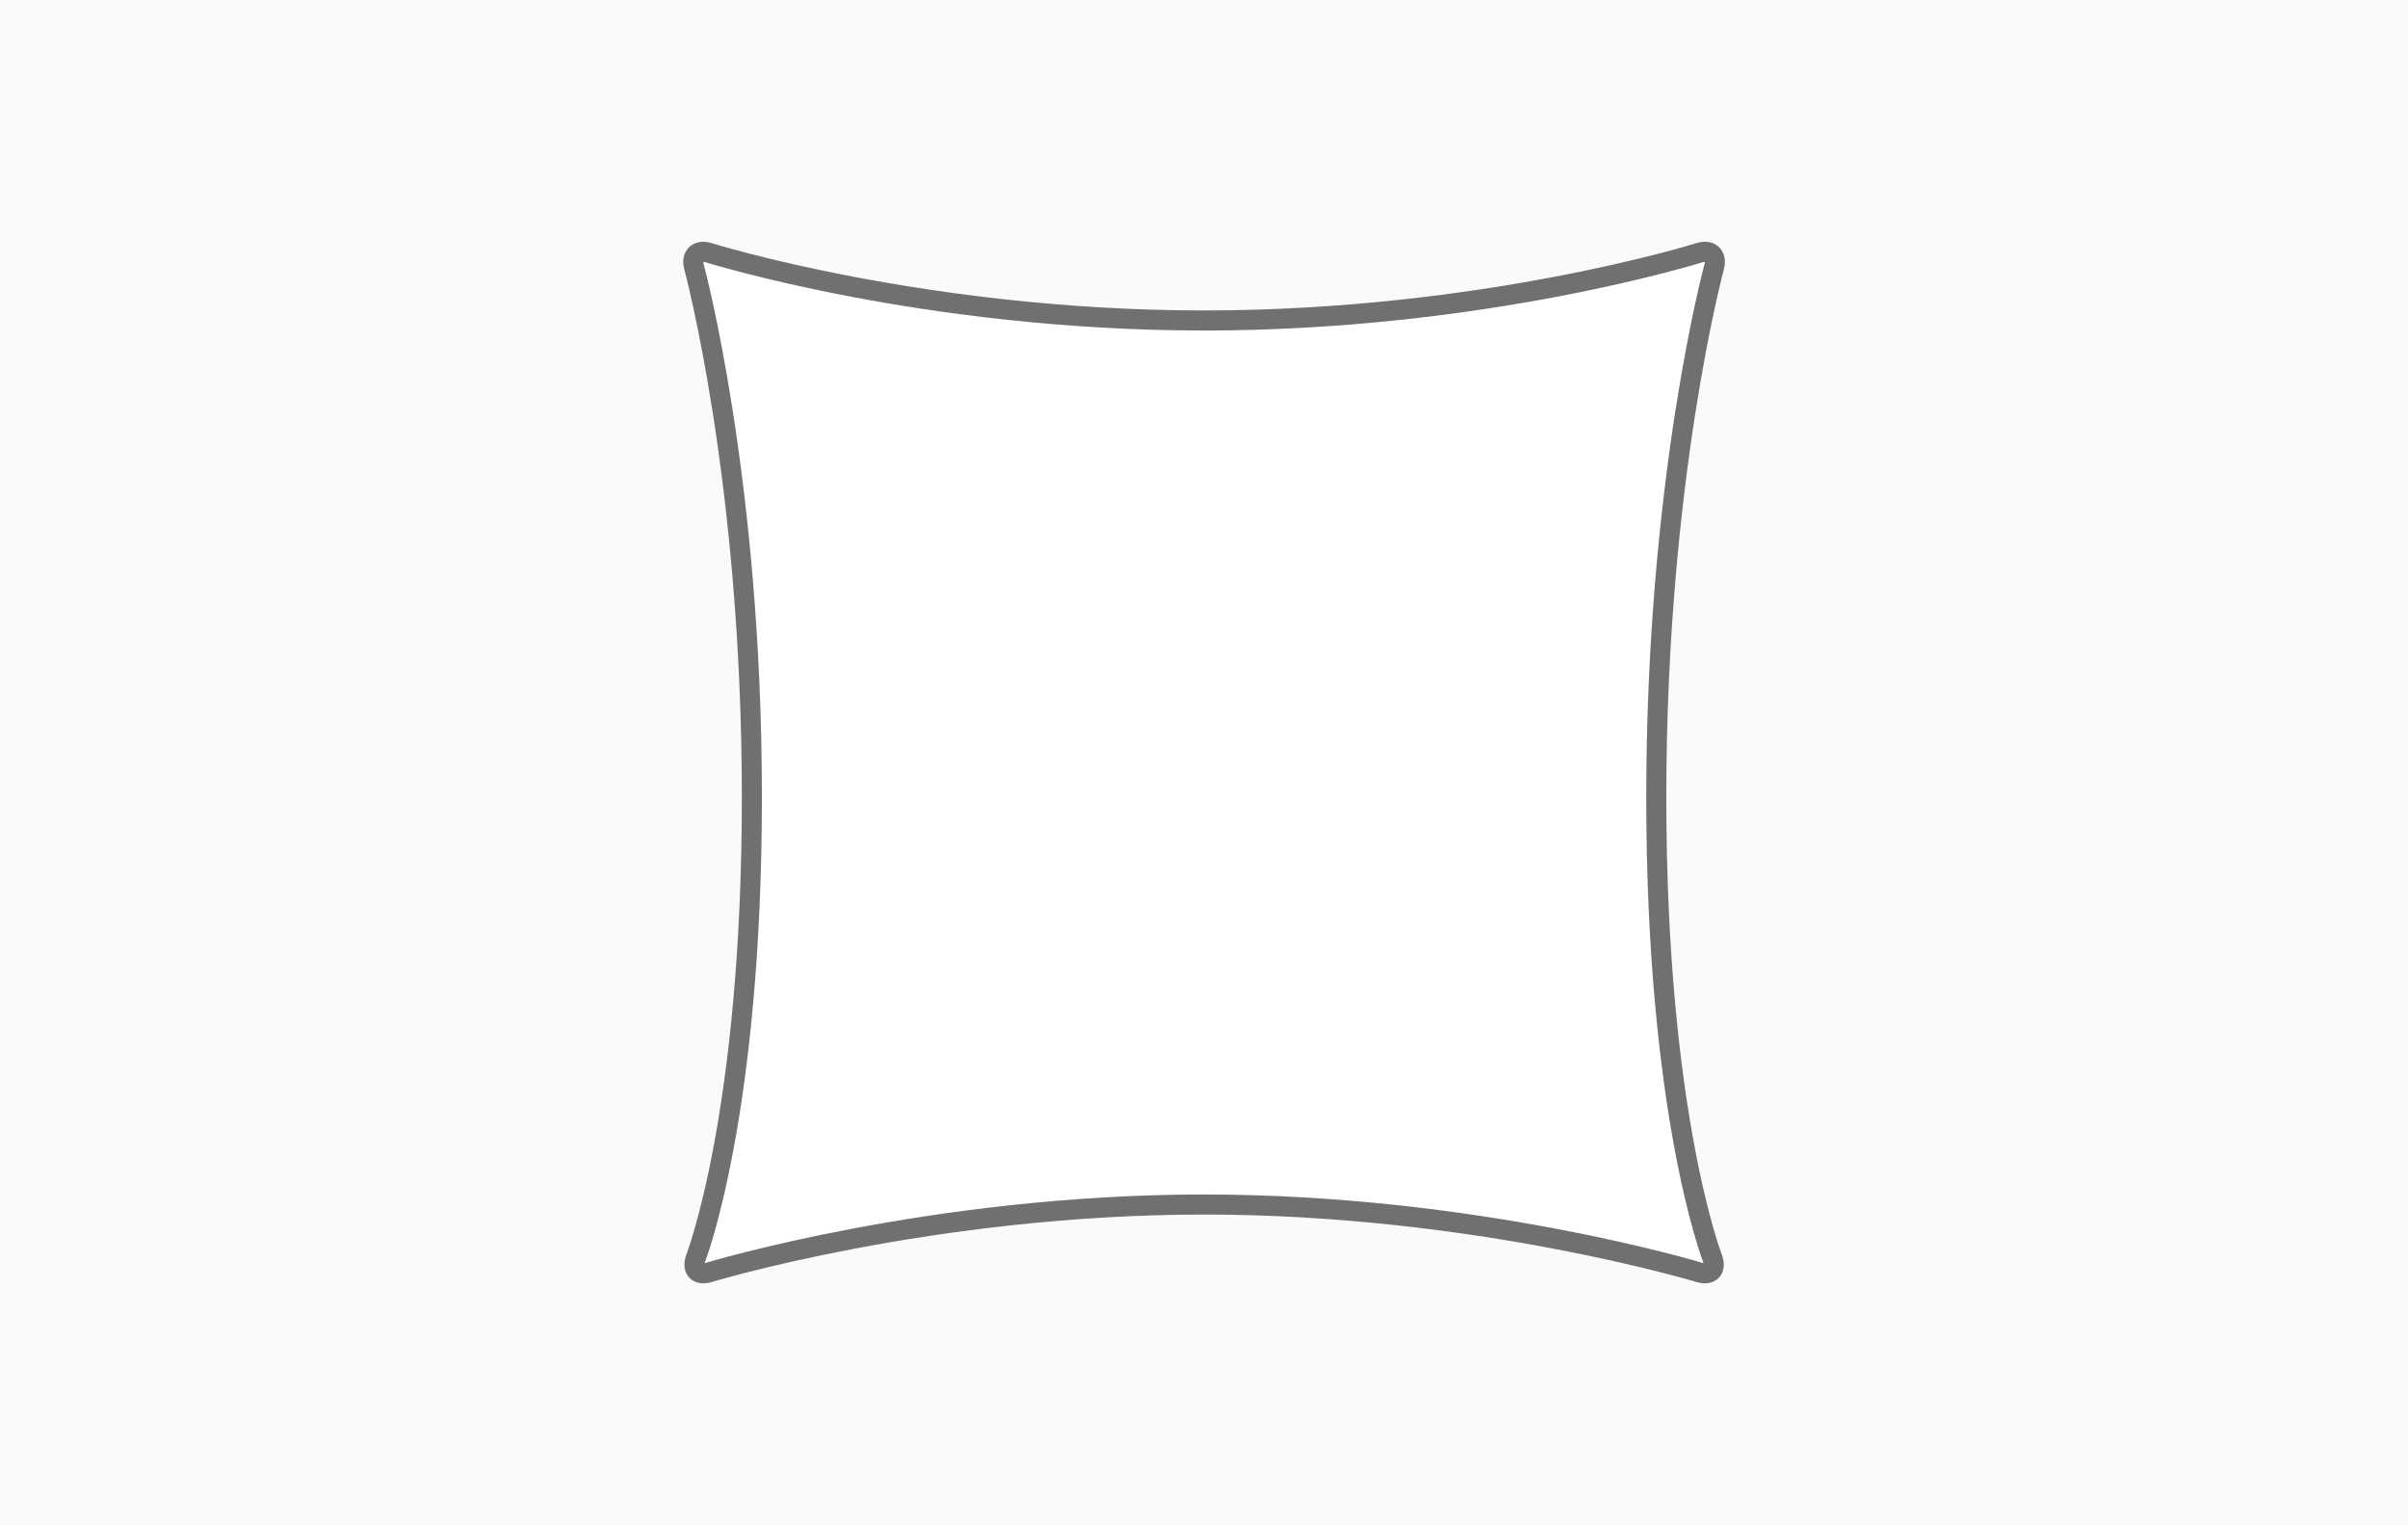
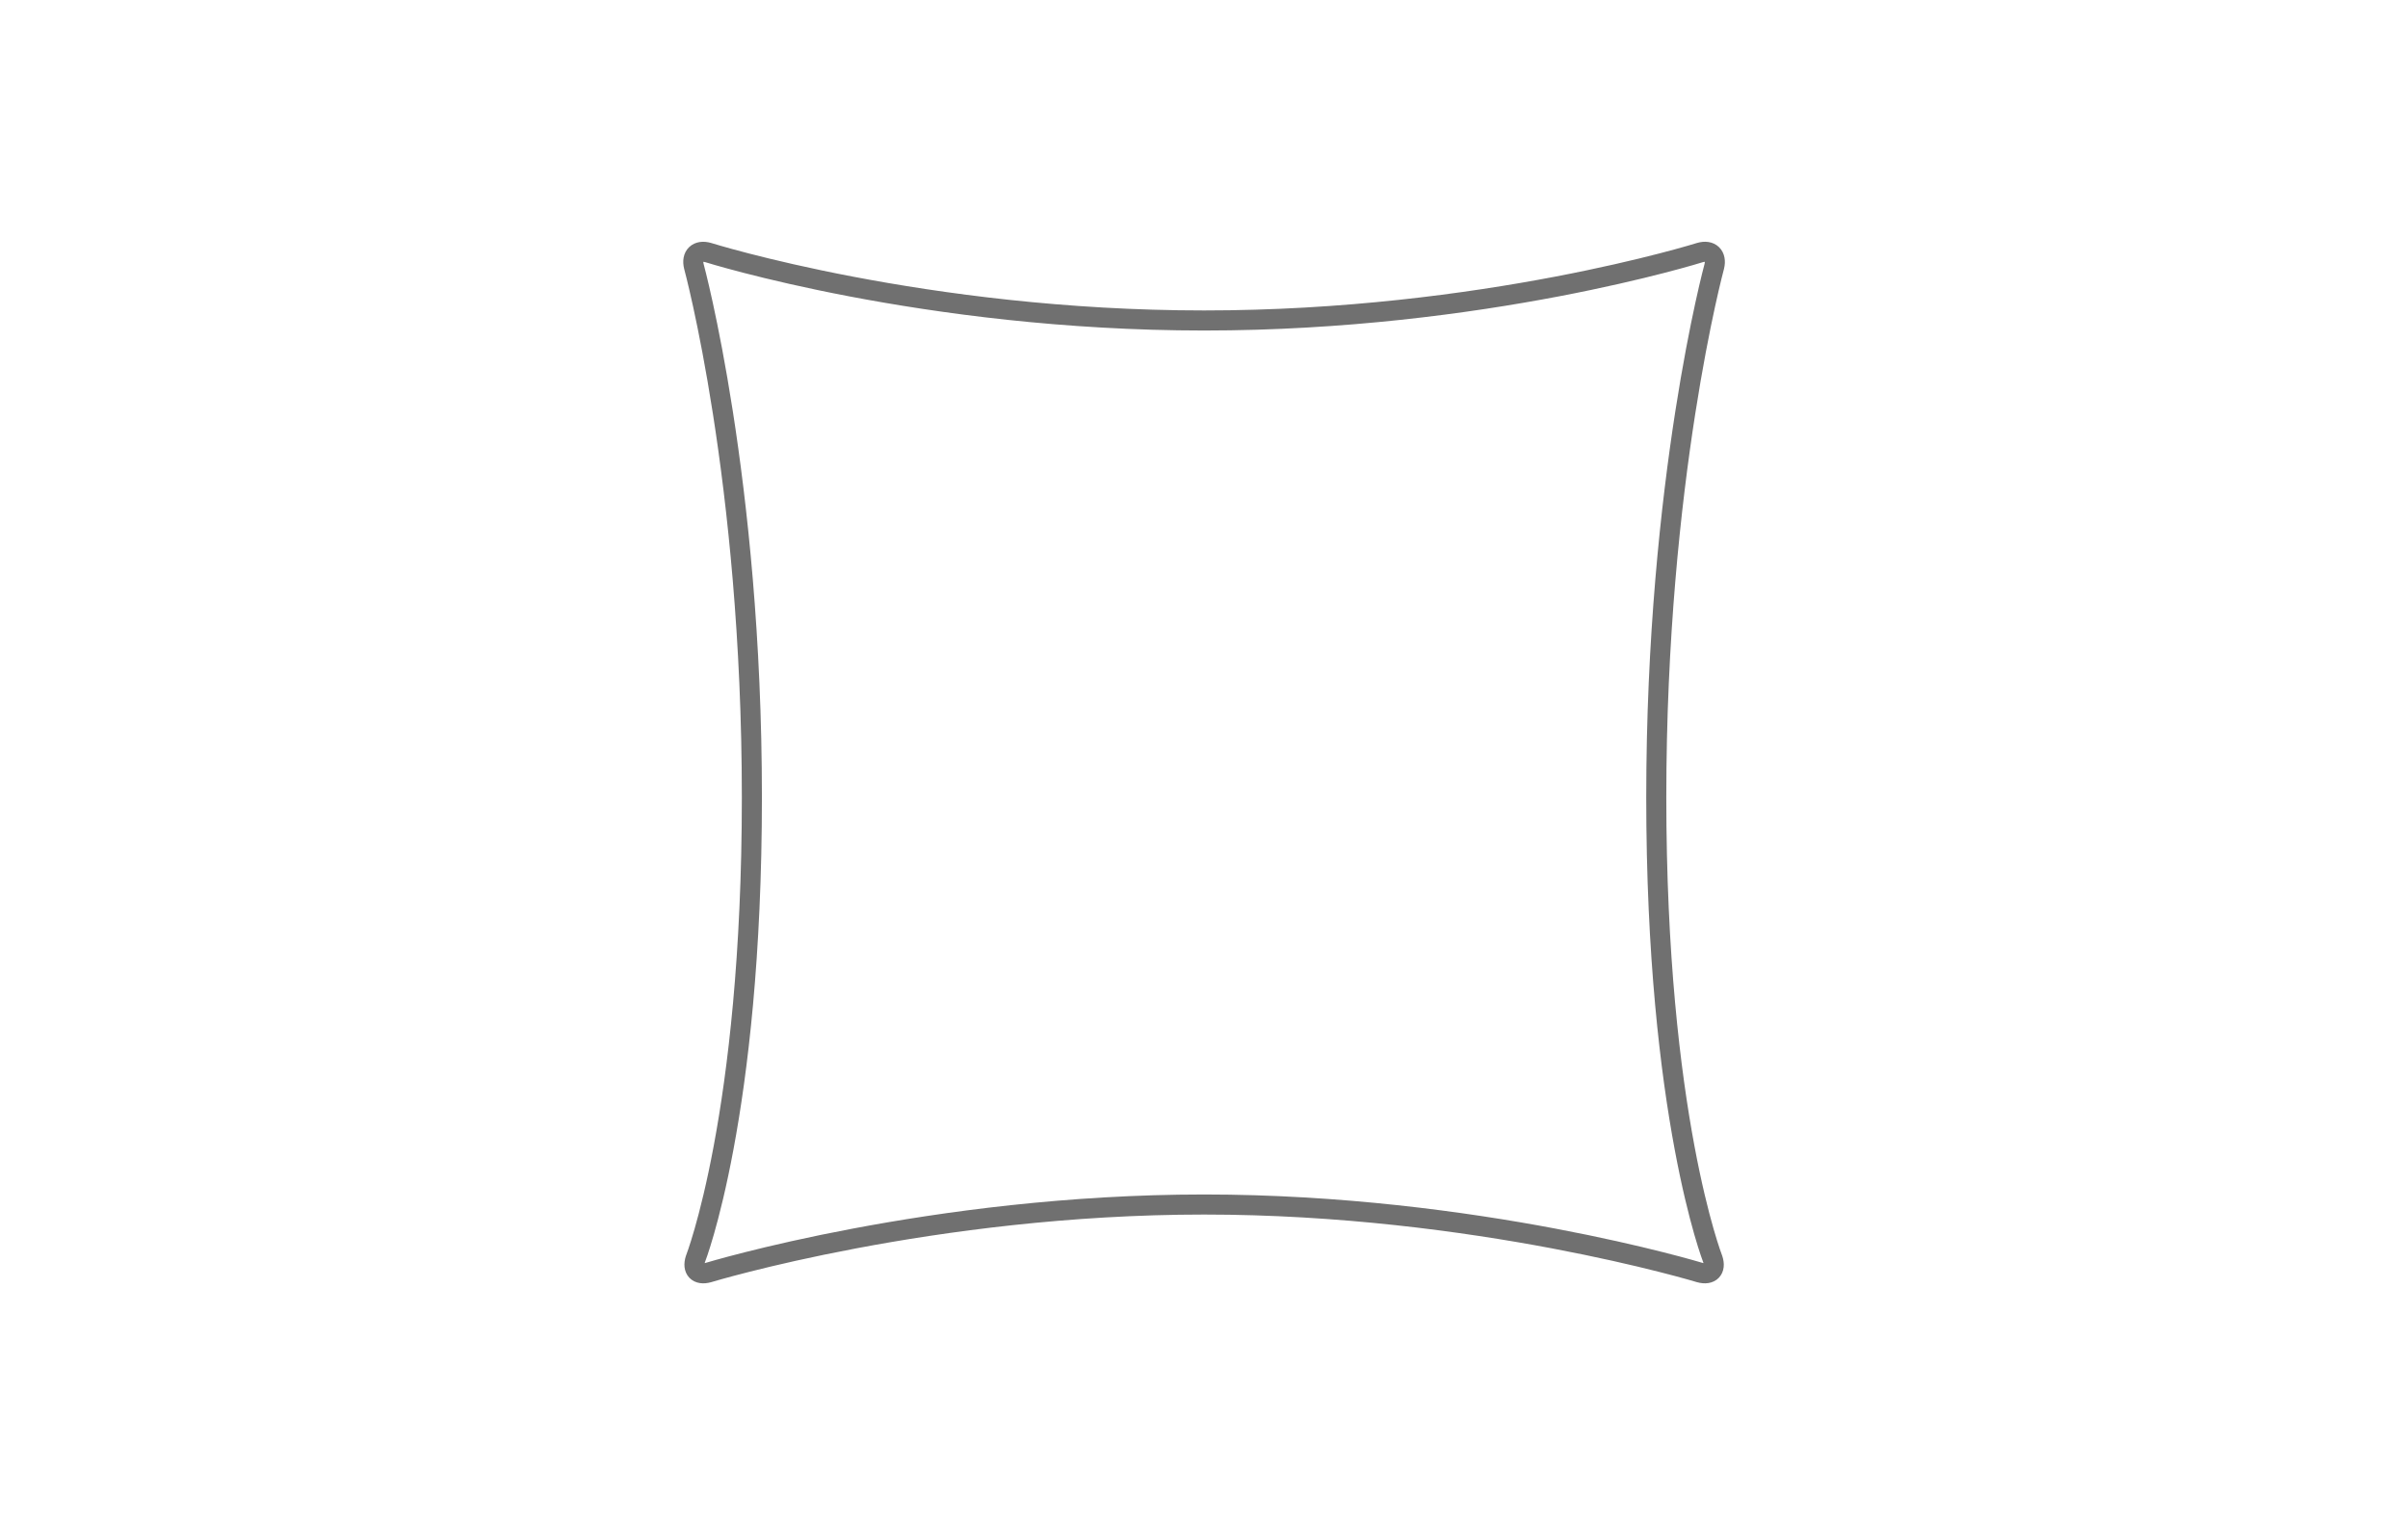
<svg xmlns="http://www.w3.org/2000/svg" width="240px" height="152px" viewBox="0 0 240 152" version="1.1">
  <title>tarp-vorm-vierhoek-vierkant</title>
  <desc>Created with Sketch.</desc>
  <defs />
  <g id="tarp-vorm-vierhoek-vierkant" stroke="none" stroke-width="1" fill="none" fill-rule="evenodd">
-     <rect id="Achtergrond" fill="#FAFAFA" x="0" y="0" width="240" height="152" />
-     <path d="M69.158,26.547 C68.892,25.479 69.537,24.87 70.592,25.17 C70.592,25.17 92.121,31.936 120.008,31.936 C147.895,31.936 169.423,25.17 169.423,25.17 C170.481,24.863 171.116,25.484 170.858,26.547 C170.858,26.547 165.077,47.767 165.077,79.447 C165.077,111.128 170.704,125.466 170.704,125.466 C171.055,126.508 170.482,127.106 169.41,126.809 C169.41,126.809 147.098,120.031 120.008,120.031 C92.918,120.031 70.605,126.809 70.605,126.809 C69.54,127.11 68.974,126.51 69.311,125.466 C69.311,125.466 74.938,111.128 74.938,79.447 C74.938,47.767 69.158,26.547 69.158,26.547 Z" id="Rectangle-Copy-2" fill="#FFFFFF" />
    <path d="M69.158,26.547 C68.892,25.479 69.537,24.87 70.592,25.17 C70.592,25.17 92.121,31.936 120.008,31.936 C147.895,31.936 169.423,25.17 169.423,25.17 C170.481,24.863 171.116,25.484 170.858,26.547 C170.858,26.547 165.077,47.767 165.077,79.447 C165.077,111.128 170.704,125.466 170.704,125.466 C171.055,126.508 170.482,127.106 169.41,126.809 C169.41,126.809 147.098,120.031 120.008,120.031 C92.918,120.031 70.605,126.809 70.605,126.809 C69.54,127.11 68.974,126.51 69.311,125.466 C69.311,125.466 74.938,111.128 74.938,79.447 C74.938,47.767 69.158,26.547 69.158,26.547 Z" id="Rectangle-Copy-3" stroke="#707070" stroke-width="2" stroke-linecap="round" stroke-linejoin="round" />
  </g>
</svg>